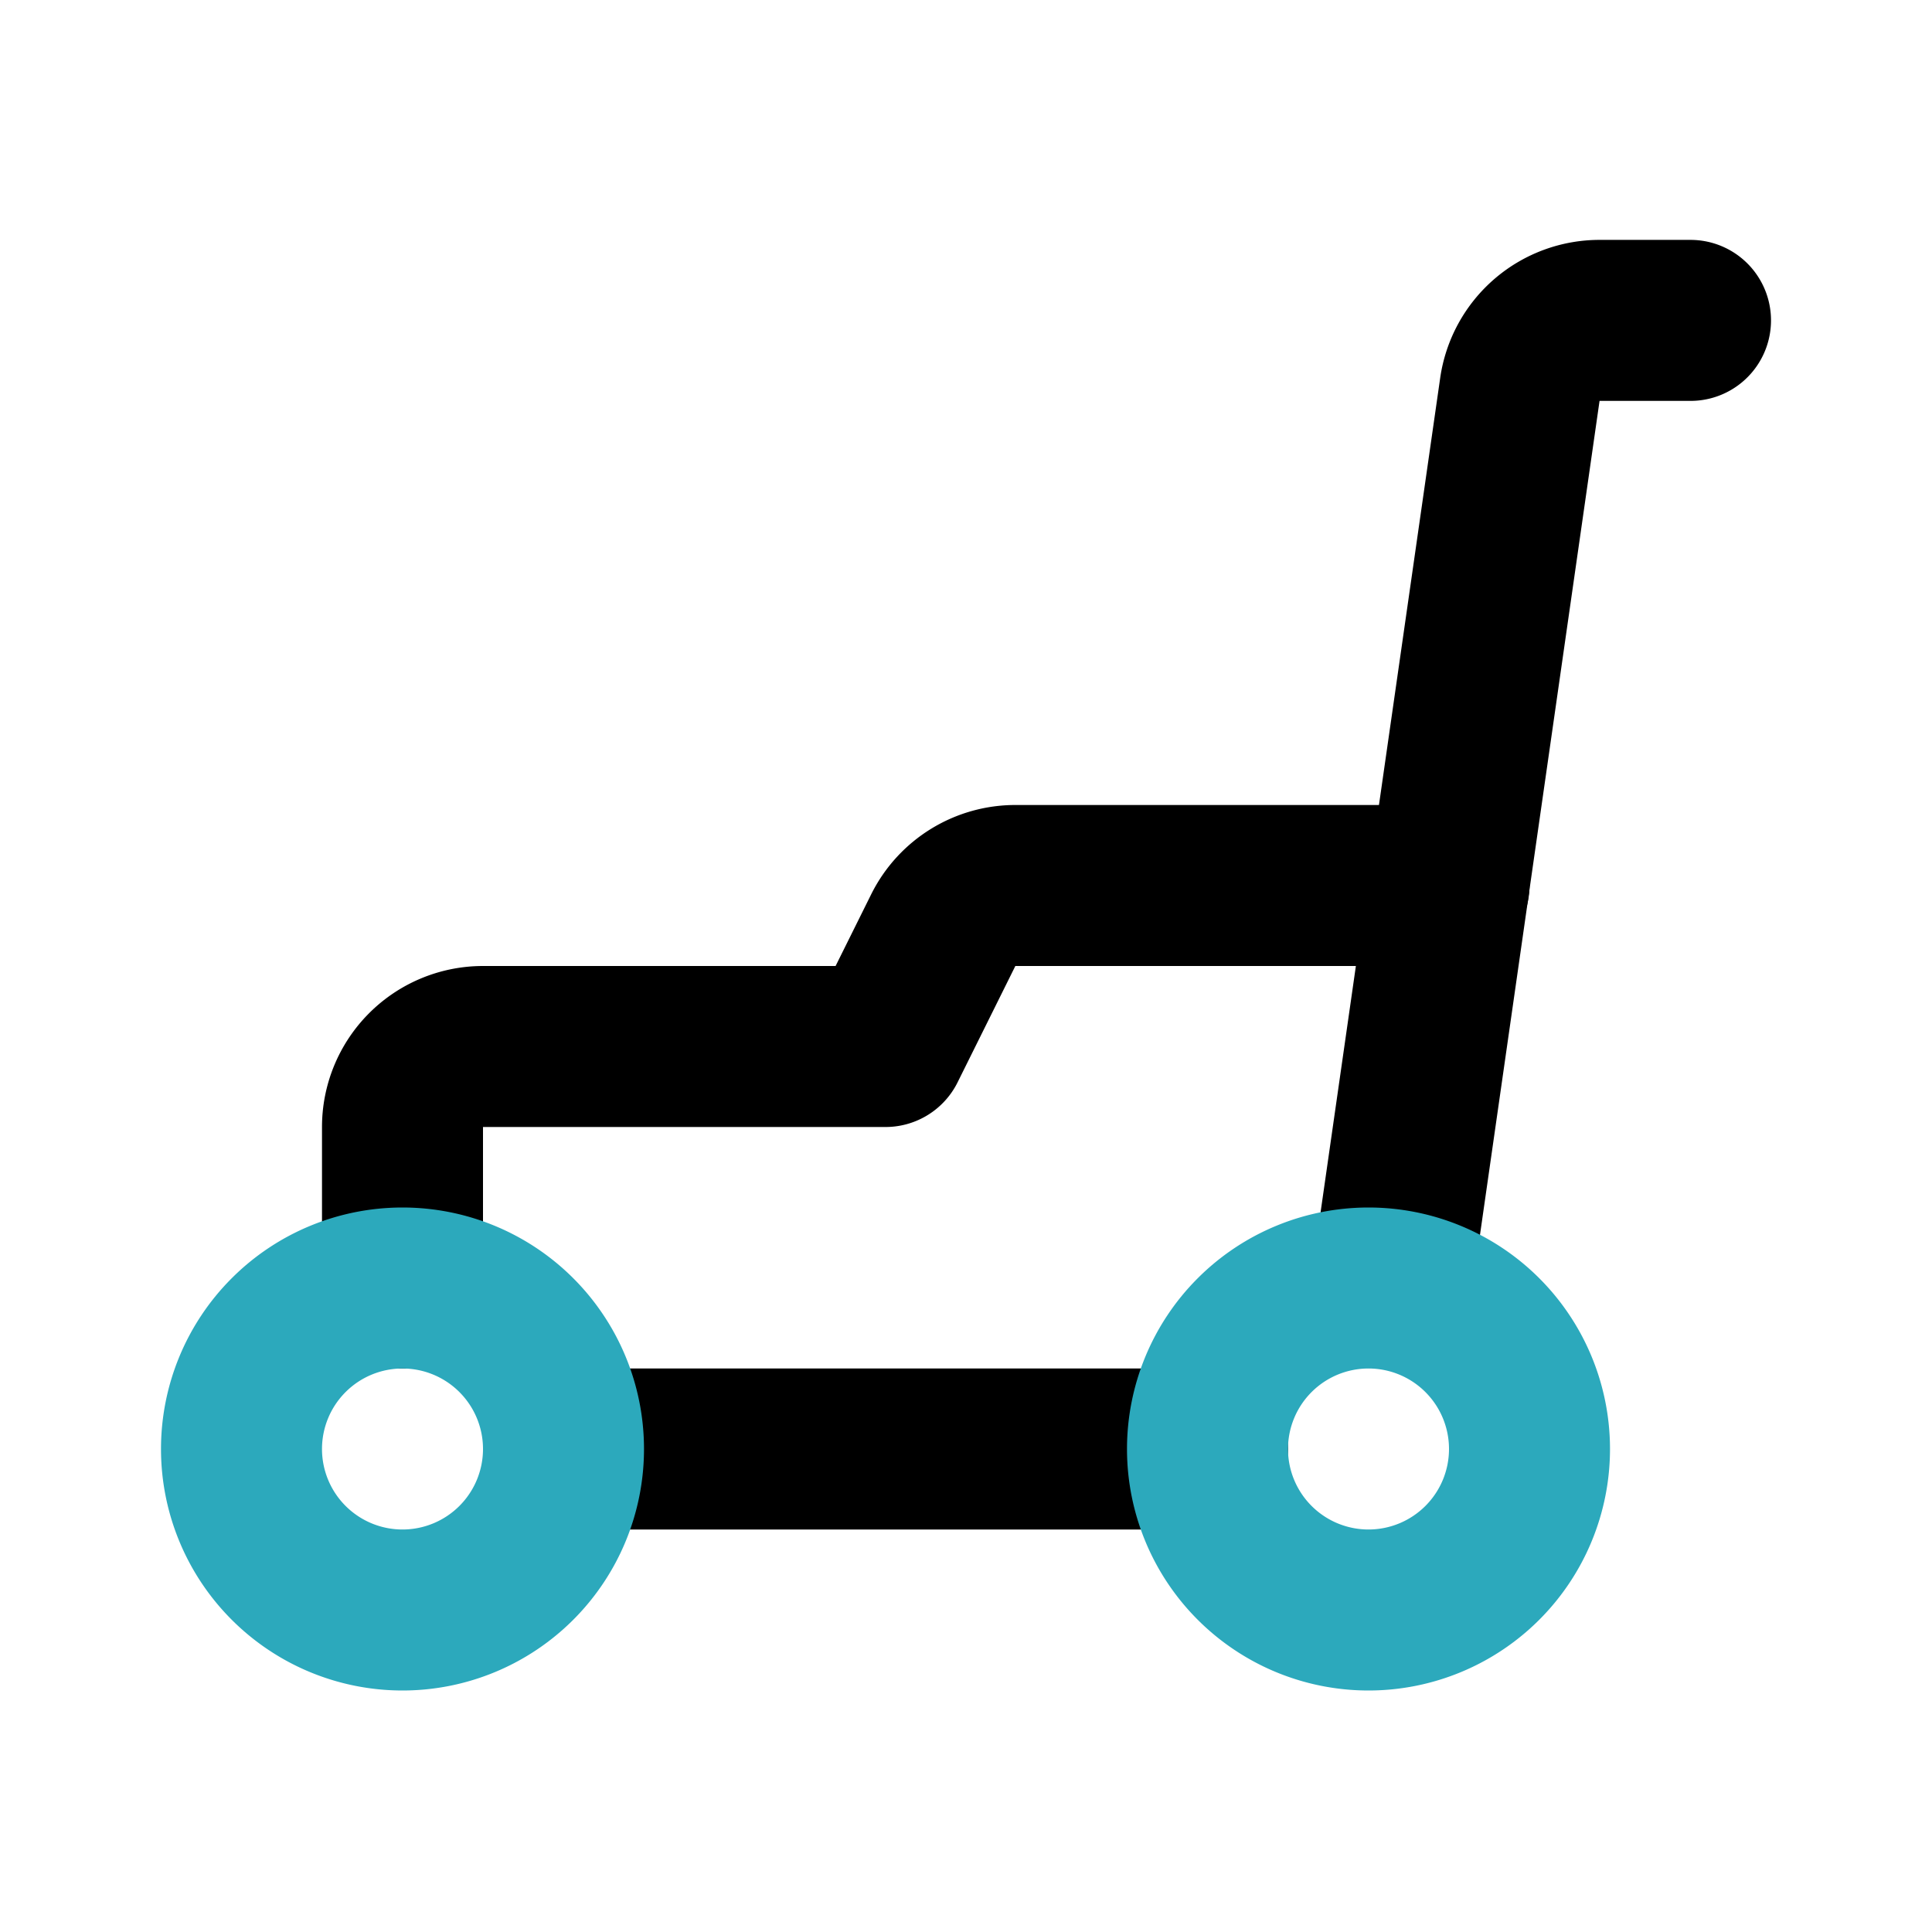
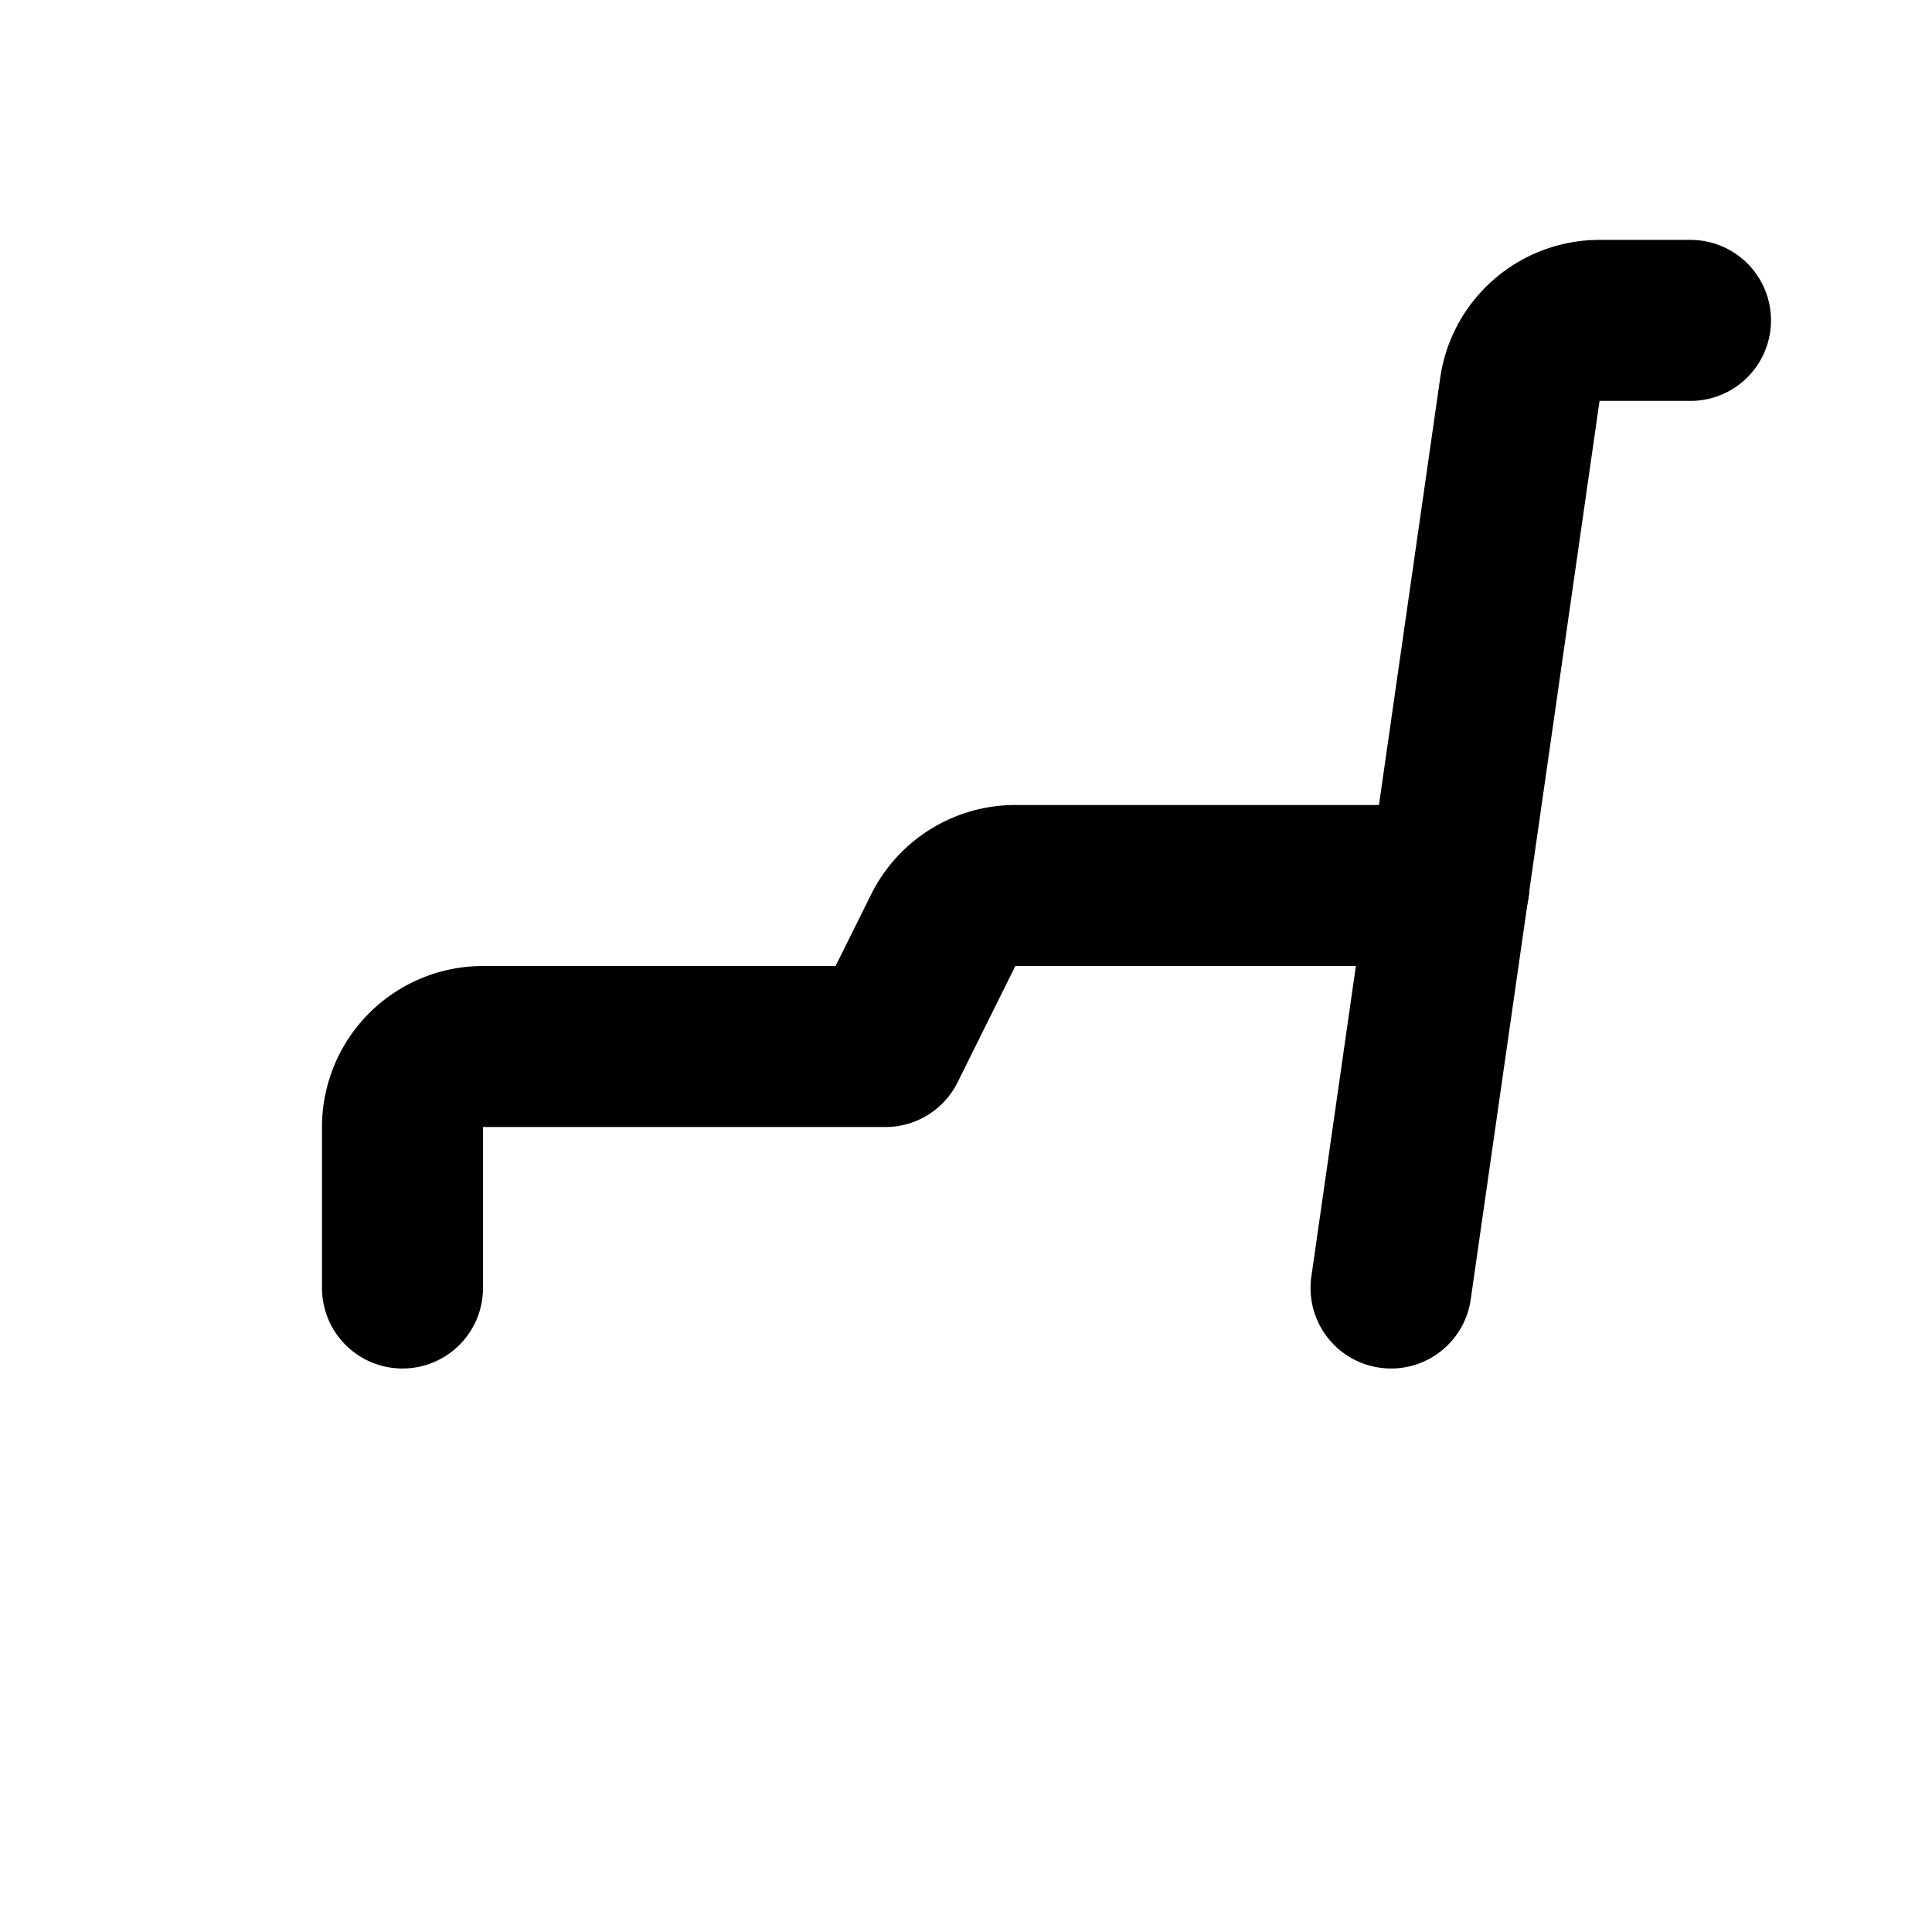
<svg xmlns="http://www.w3.org/2000/svg" fill="#000000" width="800px" height="800px" viewBox="0 0 24 24" id="lawn-mower-2" data-name="Line Color" class="icon line-color">
  <path id="primary" d="M18,11H12.62a1,1,0,0,0-.9.55L11,13H6a1,1,0,0,0-1,1v2" style="fill: none; stroke: rgb(0, 0, 0); stroke-linecap: round; stroke-linejoin: round; stroke-width: 2;" />
  <path id="primary-2" data-name="primary" d="M17.28,16l1.6-11.16a1,1,0,0,1,1-.86H21" style="fill: none; stroke: rgb(0, 0, 0); stroke-linecap: round; stroke-linejoin: round; stroke-width: 2;" />
-   <line id="primary-3" data-name="primary" x1="15" y1="18" x2="7" y2="18" style="fill: none; stroke: rgb(0, 0, 0); stroke-linecap: round; stroke-linejoin: round; stroke-width: 2;" />
-   <path id="secondary" d="M15,18a2,2,0,1,0,2-2A2,2,0,0,0,15,18ZM3,18a2,2,0,1,0,2-2A2,2,0,0,0,3,18Z" style="fill: none; stroke: rgb(44, 169, 188); stroke-linecap: round; stroke-linejoin: round; stroke-width: 2;" />
</svg>